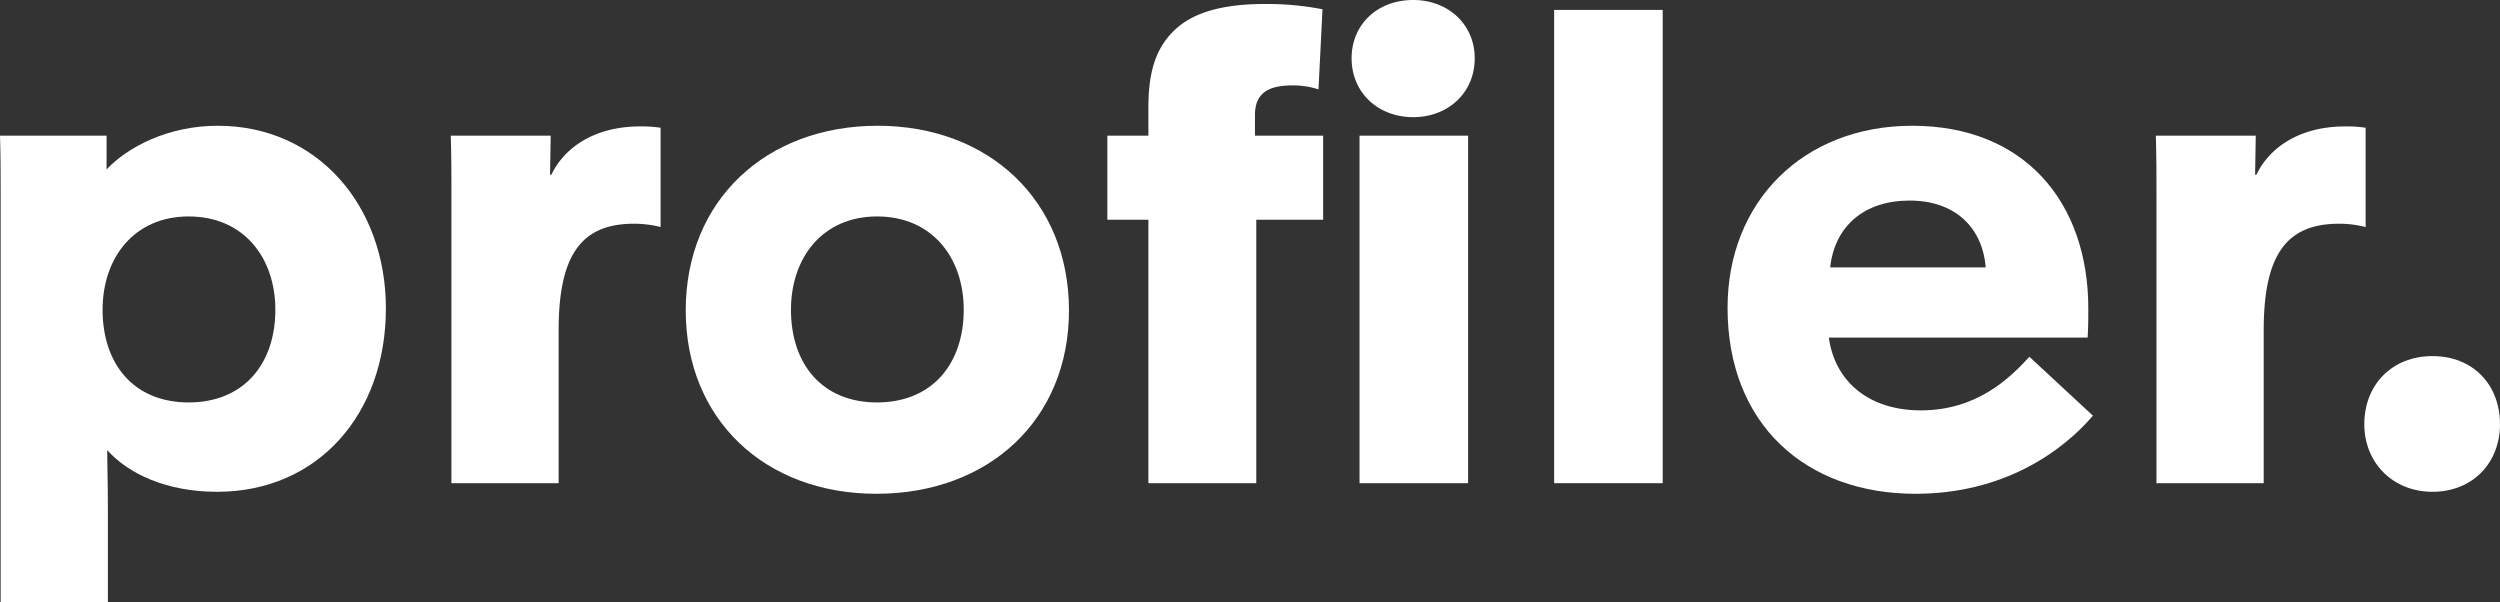
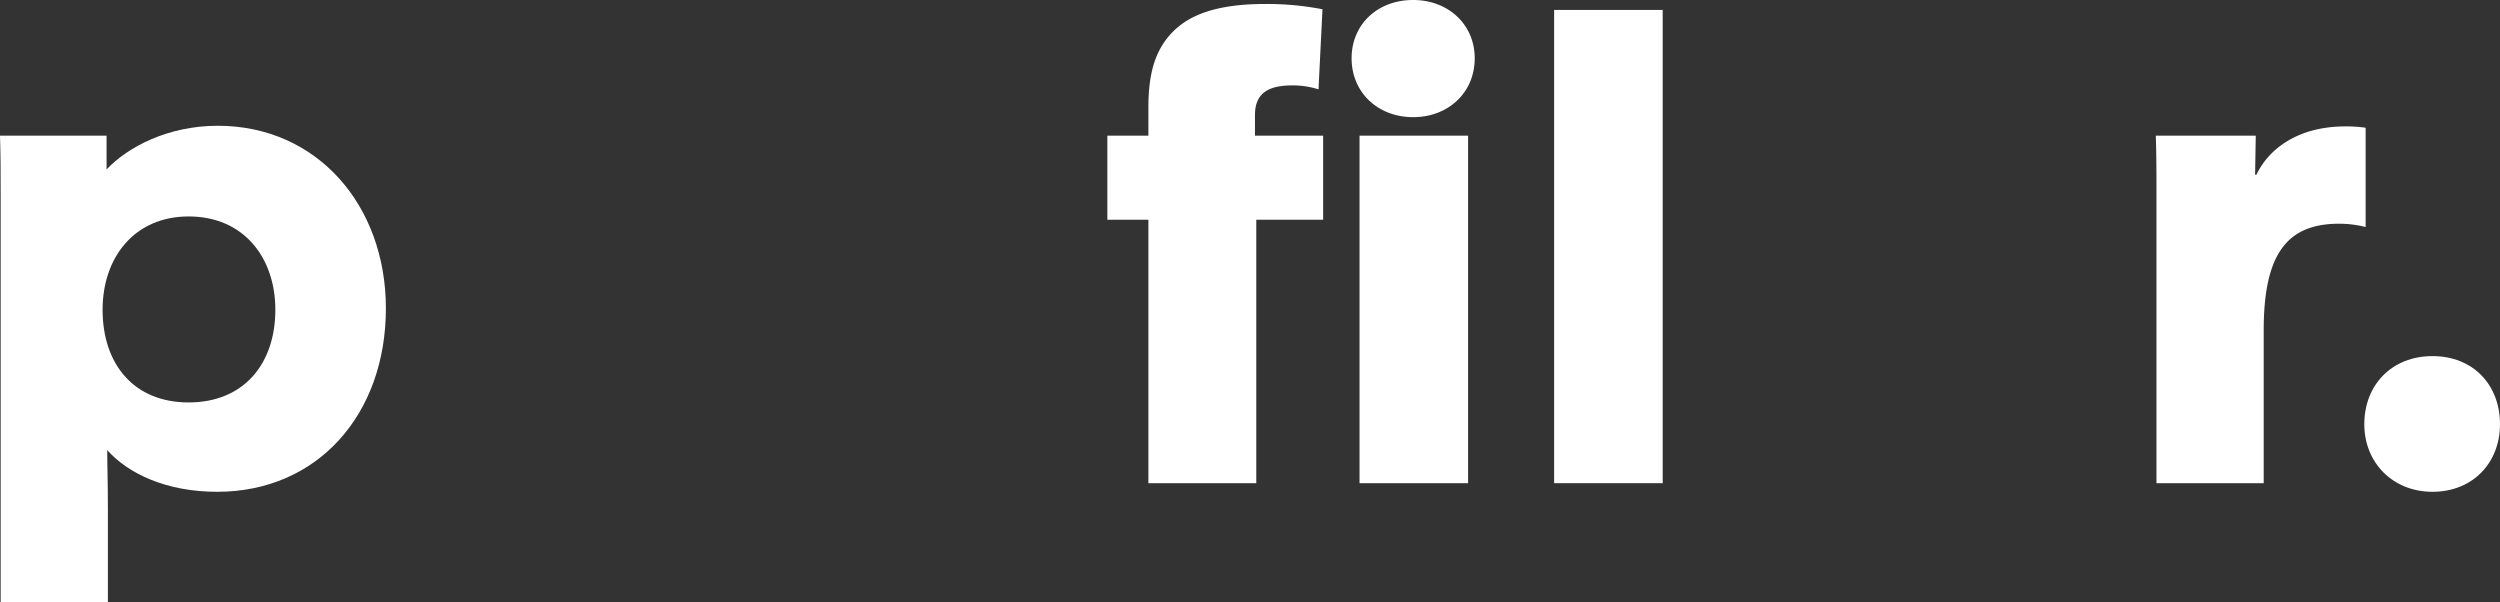
<svg xmlns="http://www.w3.org/2000/svg" viewBox="0 0 755.4 182">
  <rect x="0" y="0" width="755.4" height="182" fill="#333333" stroke="none" />
  <title>profiler-logo</title>
  <path d="M.2,57.4C.2,52,.2,46.6,0,41H32.2V51.2C38.6,44.4,50.8,38,65.8,38c30,0,50.8,24,50.8,55.2,0,32-20.6,55.4-51,55.4-15.2,0-26.8-5.4-33.2-12.6,0,5,.2,9.2.2,17.8V182H.2Zm83,36.2c0-15.8-9.6-28.2-26.2-28.2-16.4,0-26,12.4-26,28.2,0,16.4,9.4,28,26,28S83.2,110,83.2,93.6Z" fill="#fff" />
-   <path d="M136.4,59c0-6,0-12-.2-18h30.2l-.2,11.8h.4c3.8-8,12.8-14.6,26.8-14.6a39,39,0,0,1,6.2.4v30a32.39,32.39,0,0,0-8-1c-15.8,0-22.8,9.2-22.8,32.2V146H136.4Z" fill="#fff" />
-   <path d="M207.2,93.8c0-33.4,24.4-55.8,58-55.8S323,60.6,323,93.8c0,33-24.2,55.4-58.2,55.4C231,149.2,207.2,126.6,207.2,93.8Zm84-.2c0-15.8-9.6-28.2-26.2-28.2-16.4,0-26,12.4-26,28.2,0,16.4,9.4,28,26,28S291.2,110,291.2,93.6Z" fill="#fff" />
  <path d="M347,66.4H334.6V41H347V32.4c0-10.6,2.2-17.8,7.8-23.2,6.2-6,16-8,27.6-8a87.83,87.83,0,0,1,17.2,1.6L398.4,27a25.53,25.53,0,0,0-7.8-1.2c-7.2,0-11.4,2.2-11.4,9V41h20.6V66.4H379.6V146H347Zm61.4-48.8C408.4,7.4,416.2,0,427,0c10.6,0,18.6,7.4,18.6,17.6,0,10.4-8,17.8-18.6,17.8S408.4,28,408.4,17.6ZM410.8,41h32.8V146H410.8Z" fill="#fff" />
  <path d="M469.6,3h32.8V146H469.6Z" fill="#fff" />
-   <path d="M522,93c0-32,22.8-55,55.8-55,34,0,53.2,23.2,53.2,55.2,0,2.6,0,5.8-.2,8.8H552.6c1.8,13.2,12,22,27.8,22,16.8,0,26.8-9.6,32.8-16.2l19.2,17.8c-9.4,11-27.2,23.6-53.6,23.6C545.6,149.2,522,128.2,522,93Zm78-12.2c-1-12.4-9.6-20.2-23-20.2-13.6,0-22.6,7.6-24,20.2Z" fill="#fff" />
  <path d="M651.6,59c0-6,0-12-.2-18h30.2l-.2,11.8h.4c3.8-8,12.8-14.6,26.8-14.6a39,39,0,0,1,6.2.4v30a32.4,32.4,0,0,0-8-1C691,67.6,684,76.8,684,99.8V146H651.6Z" fill="#fff" />
  <path d="M714.4,128.2c0-12,8.4-20.6,20.6-20.6s20.4,8.6,20.4,20.6c0,11.6-8.2,20.4-20.4,20.4C723,148.6,714.4,139.8,714.4,128.2Z" fill="#fff" />
</svg>